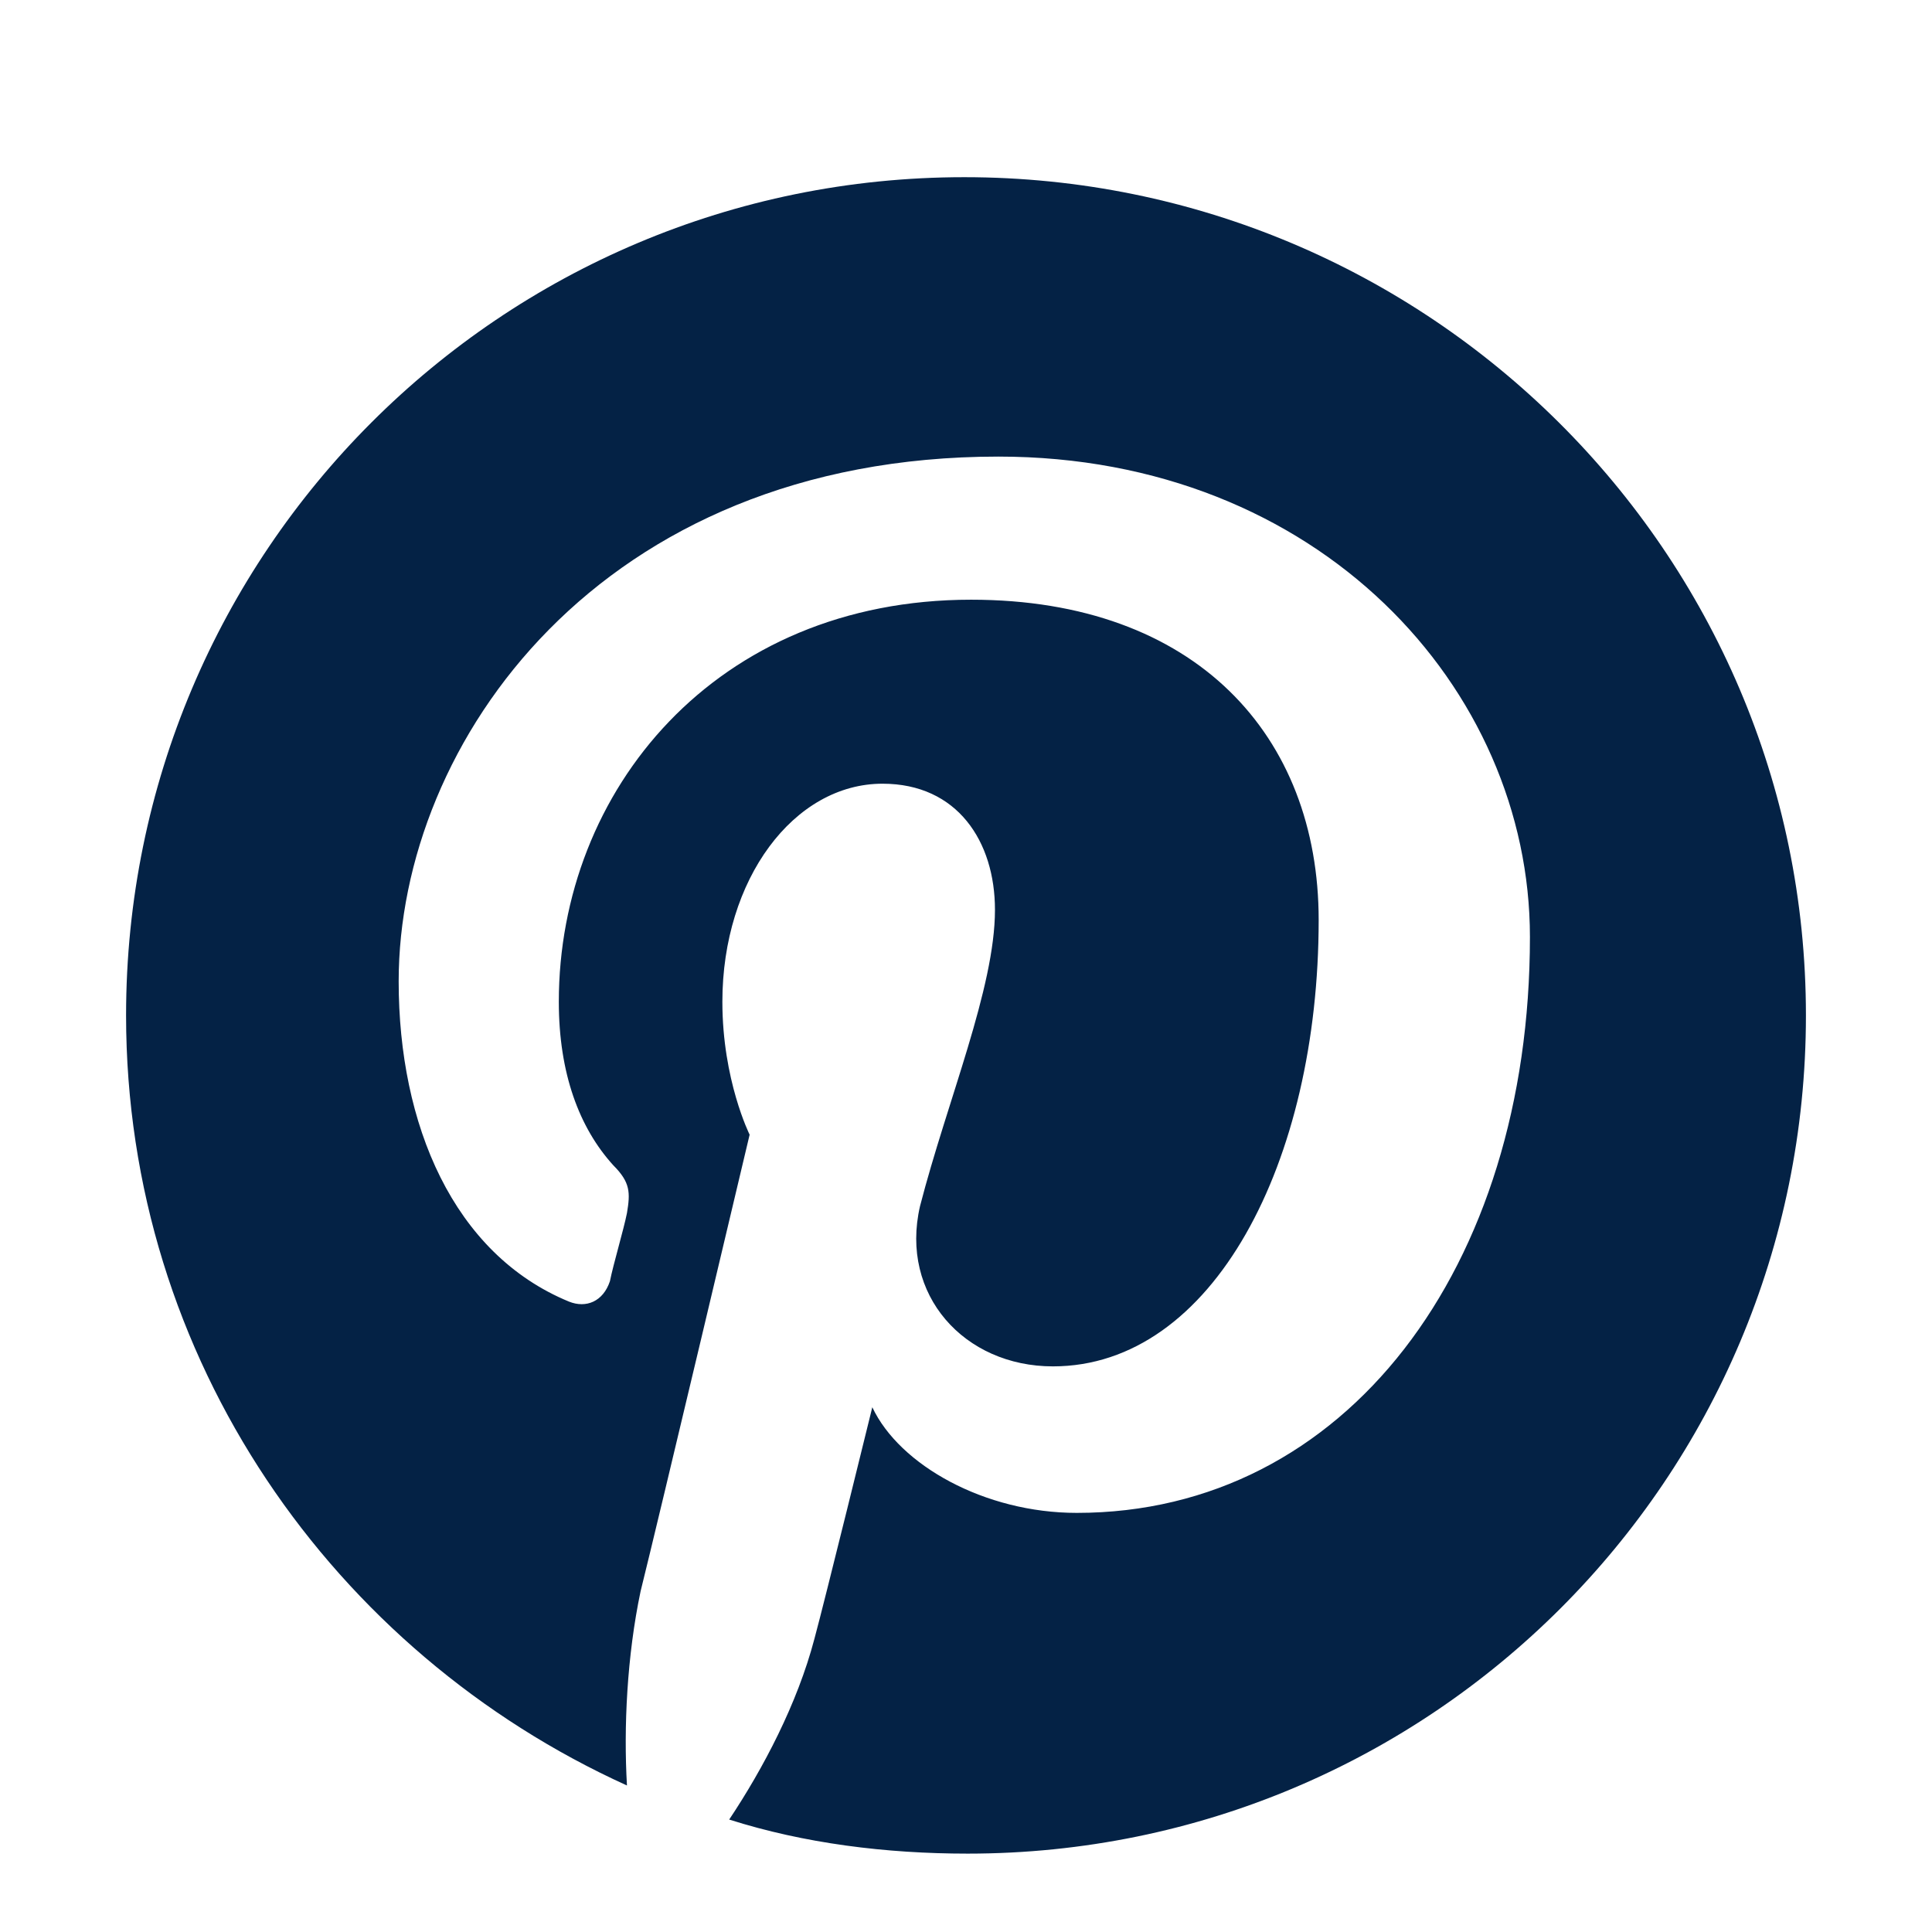
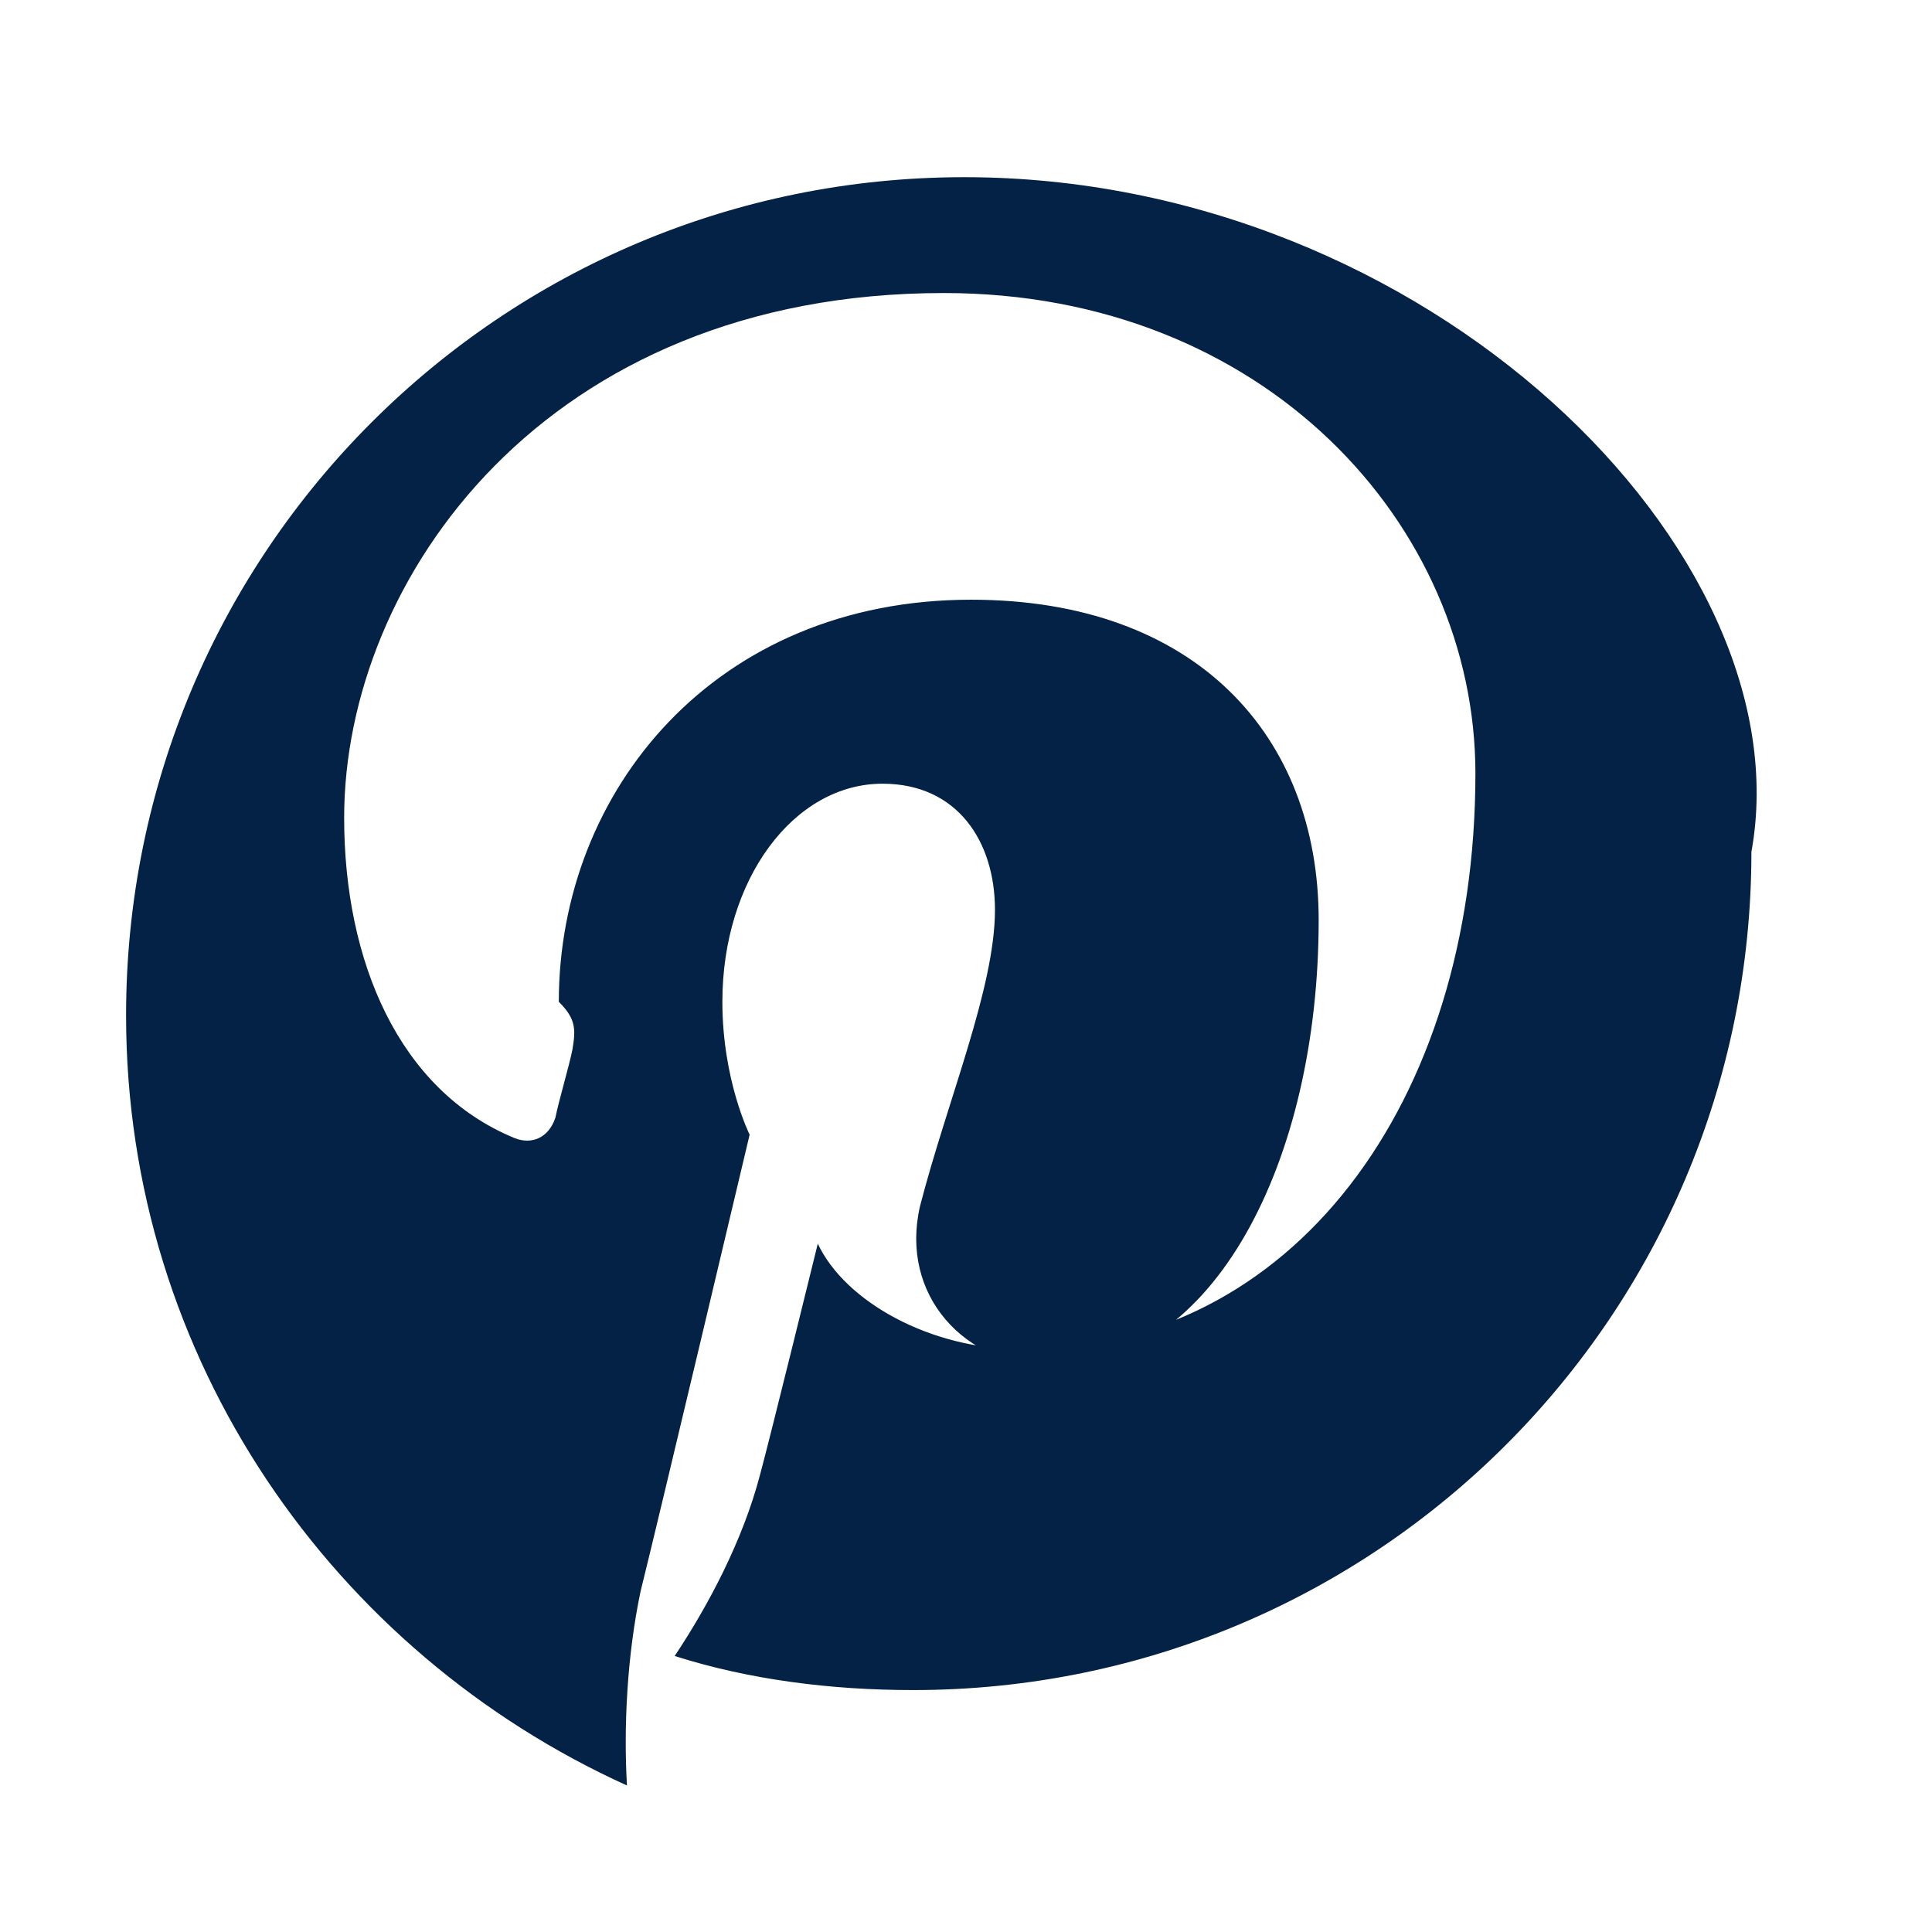
<svg xmlns="http://www.w3.org/2000/svg" version="1.1" id="Layer_1" x="0px" y="0px" viewBox="0 0 56.7 56.7" style="enable-background:new 0 0 56.7 56.7;" xml:space="preserve">
  <style type="text/css">
	.st0{fill:#042245;}
</style>
  <g>
-     <path class="st0" d="M28.3,5.2c-13.6,0-24.6,11-24.6,24.6c0,10.1,6.1,18.7,14.7,22.6c-0.1-1.7,0-3.8,0.4-5.7   c0.5-2,3.2-13.4,3.2-13.4s-0.8-1.6-0.8-3.9c0-3.6,2.1-6.4,4.7-6.4c2.2,0,3.3,1.7,3.3,3.7c0,2.3-1.4,5.6-2.2,8.7   c-0.6,2.6,1.3,4.7,3.9,4.7c4.7,0,7.8-6,7.8-13.1c0-5.4-3.6-9.4-10.2-9.4c-7.5,0-12.1,5.6-12.1,11.8c0,2.1,0.6,3.7,1.6,4.8   c0.5,0.5,0.5,0.8,0.4,1.4c-0.1,0.5-0.4,1.5-0.5,2c-0.2,0.6-0.7,0.8-1.2,0.6c-3.4-1.4-5-5.2-5-9.4c0-7,5.9-15.4,17.6-15.4   c9.4,0,15.6,6.8,15.6,14.1c0,9.7-5.4,16.9-13.3,16.9c-2.7,0-5.2-1.4-6-3.1c0,0-1.4,5.7-1.7,6.8c-0.5,1.9-1.5,3.8-2.5,5.3   c2.2,0.7,4.6,1,7,1c13.6,0,24.6-11,24.6-24.6C53,16.2,41.9,5.2,28.3,5.2z" />
+     <path class="st0" d="M28.3,5.2c-13.6,0-24.6,11-24.6,24.6c0,10.1,6.1,18.7,14.7,22.6c-0.1-1.7,0-3.8,0.4-5.7   c0.5-2,3.2-13.4,3.2-13.4s-0.8-1.6-0.8-3.9c0-3.6,2.1-6.4,4.7-6.4c2.2,0,3.3,1.7,3.3,3.7c0,2.3-1.4,5.6-2.2,8.7   c-0.6,2.6,1.3,4.7,3.9,4.7c4.7,0,7.8-6,7.8-13.1c0-5.4-3.6-9.4-10.2-9.4c-7.5,0-12.1,5.6-12.1,11.8c0.5,0.5,0.5,0.8,0.4,1.4c-0.1,0.5-0.4,1.5-0.5,2c-0.2,0.6-0.7,0.8-1.2,0.6c-3.4-1.4-5-5.2-5-9.4c0-7,5.9-15.4,17.6-15.4   c9.4,0,15.6,6.8,15.6,14.1c0,9.7-5.4,16.9-13.3,16.9c-2.7,0-5.2-1.4-6-3.1c0,0-1.4,5.7-1.7,6.8c-0.5,1.9-1.5,3.8-2.5,5.3   c2.2,0.7,4.6,1,7,1c13.6,0,24.6-11,24.6-24.6C53,16.2,41.9,5.2,28.3,5.2z" />
  </g>
</svg>